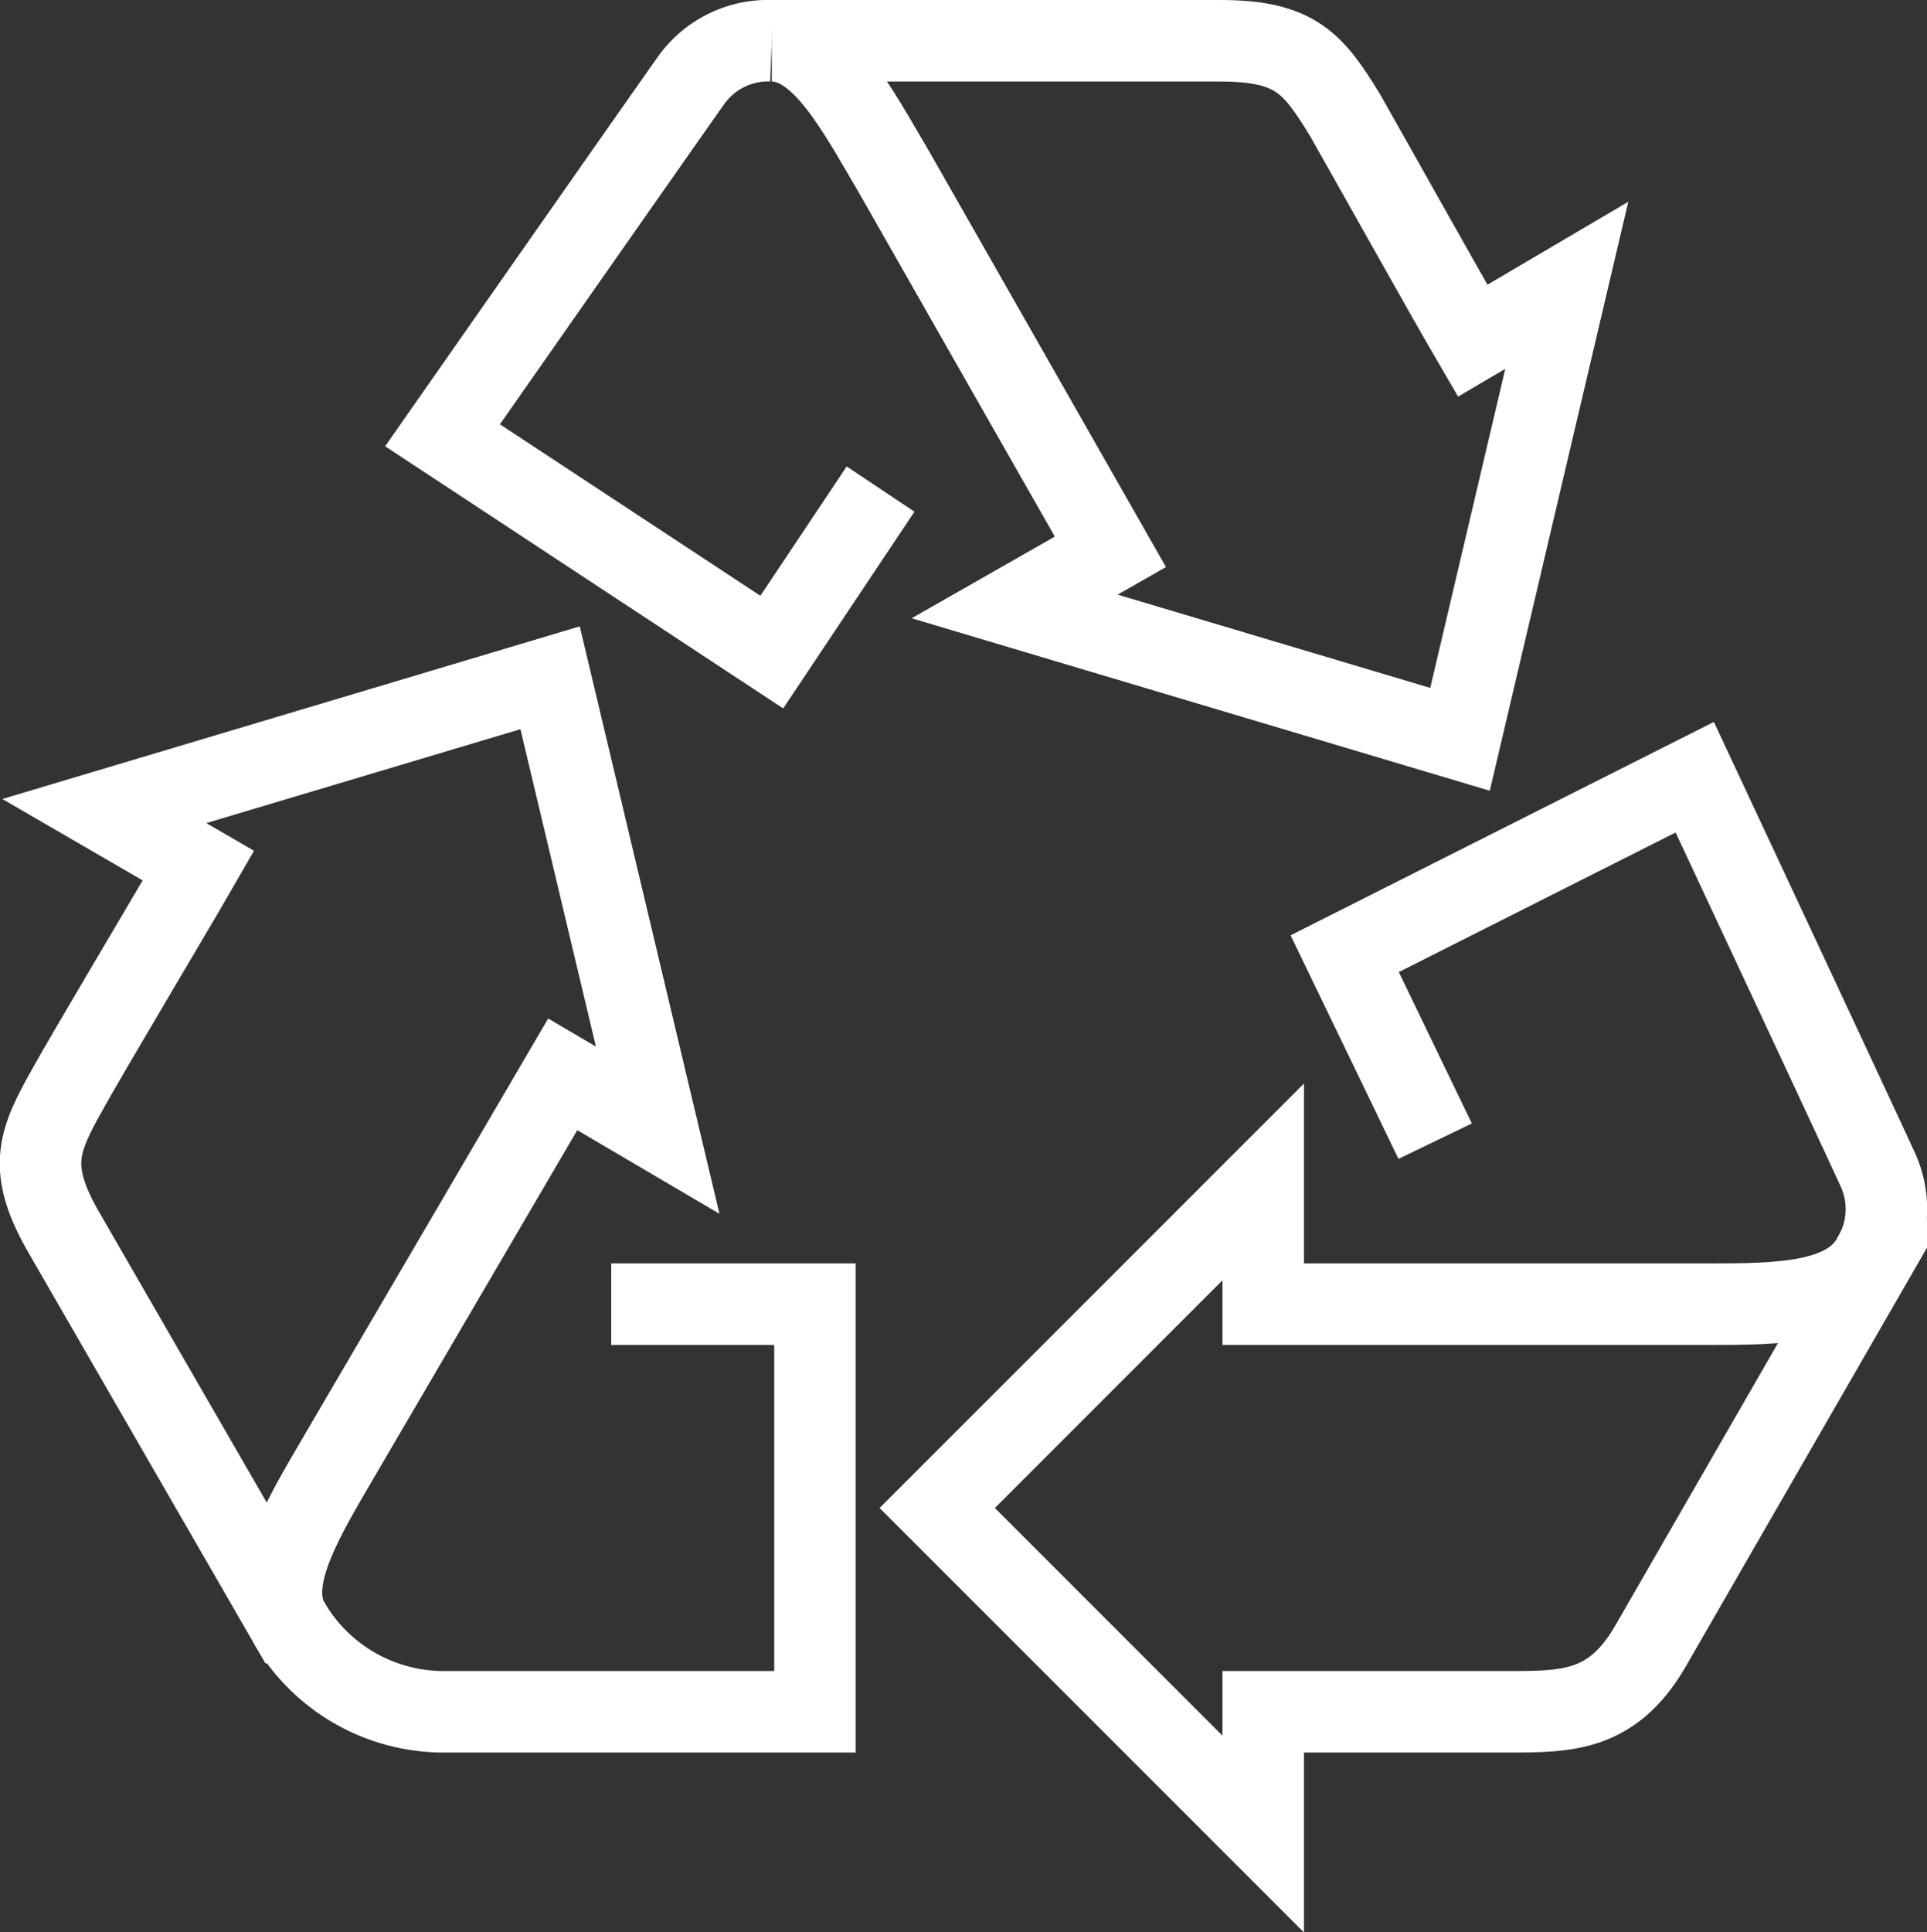
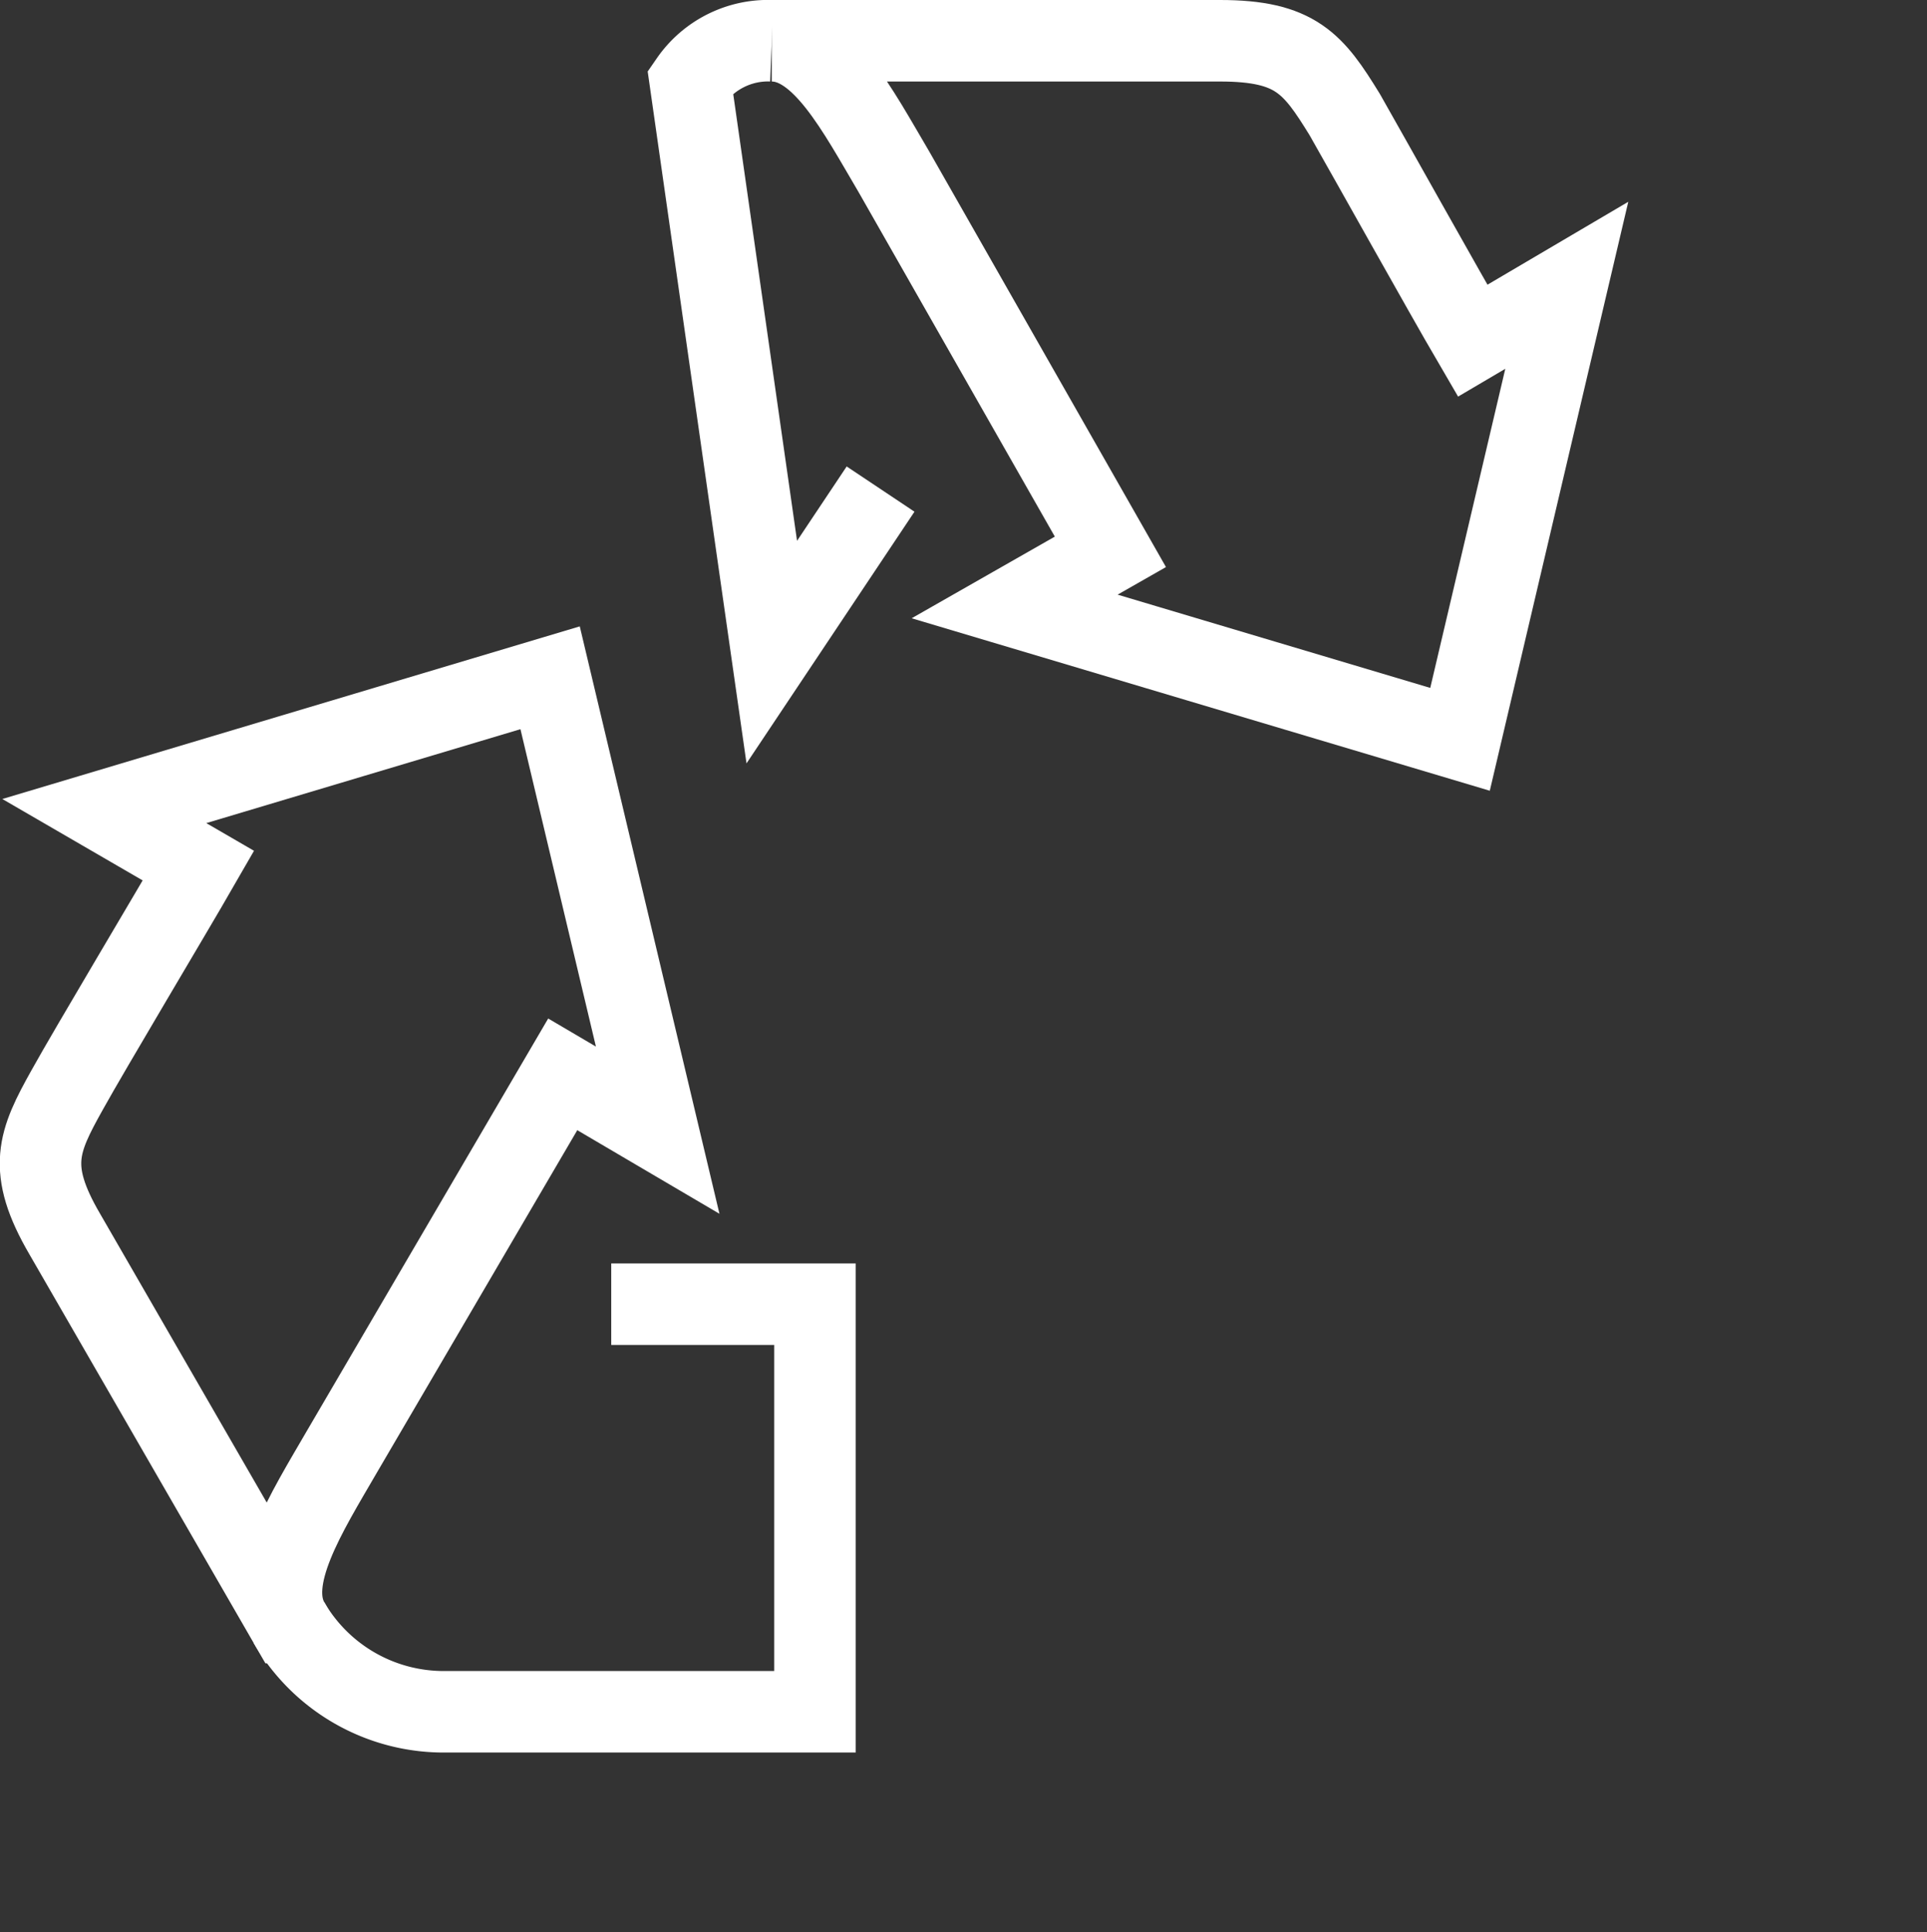
<svg xmlns="http://www.w3.org/2000/svg" viewBox="0 0 47.29 47.41">
  <rect x="0" y="0" width="47.29" height="47.41" fill="#333333" stroke="none" />
  <defs>
    <style>.cls-1{fill:none;stroke:#fff;stroke-miterlimit:10;stroke-width:2px;}</style>
  </defs>
  <g id="Layer_2" data-name="Layer 2">
    <g id="icons">
-       <path class="cls-1" d="M18.94,1a2.32,2.32,0,0,0-2,1c-.85,1.2-6.08,8.68-6.08,8.68L18.94,16l2.67-4" />
+       <path class="cls-1" d="M18.94,1a2.32,2.32,0,0,0-2,1L18.94,16l2.67-4" />
      <path class="cls-1" d="M18.94,1c1.23,0,2.11,1.71,3,3.22l5.31,9.32-2.35,1.34,10.93,3.26L38.45,7,36.14,8.36C35.48,7.23,33.57,3.81,33,2.81,32.23,1.56,31.8,1,29.94,1Z" />
      <path class="cls-1" d="M7.09,39.81A4.39,4.39,0,0,0,10.94,42H20V32H15" />
      <path class="cls-1" d="M7.09,39.81c-.61-1.07.43-2.69,1.3-4.19l5.42-9.26,2.33,1.37L13.5,16.63,2.56,19.9l2.31,1.34c-.65,1.13-2.66,4.49-3.22,5.5-.71,1.27-1,1.93-.06,3.54l5.5,9.53Z" />
-       <path class="cls-1" d="M45.94,30.9a2.33,2.33,0,0,0,.13-2.23c-.61-1.33-4.48-9.6-4.48-9.6L33,23.4,35.22,28" />
-       <path class="cls-1" d="M45.94,30.9c-.62,1.07-2.26,1.1-4,1.1H31V29l-8,8,8,8V42c1,0,4.81,0,6,0,1.45,0,2.55,0,3.48-1.57l5.49-9.53Z" />
    </g>
  </g>
</svg>